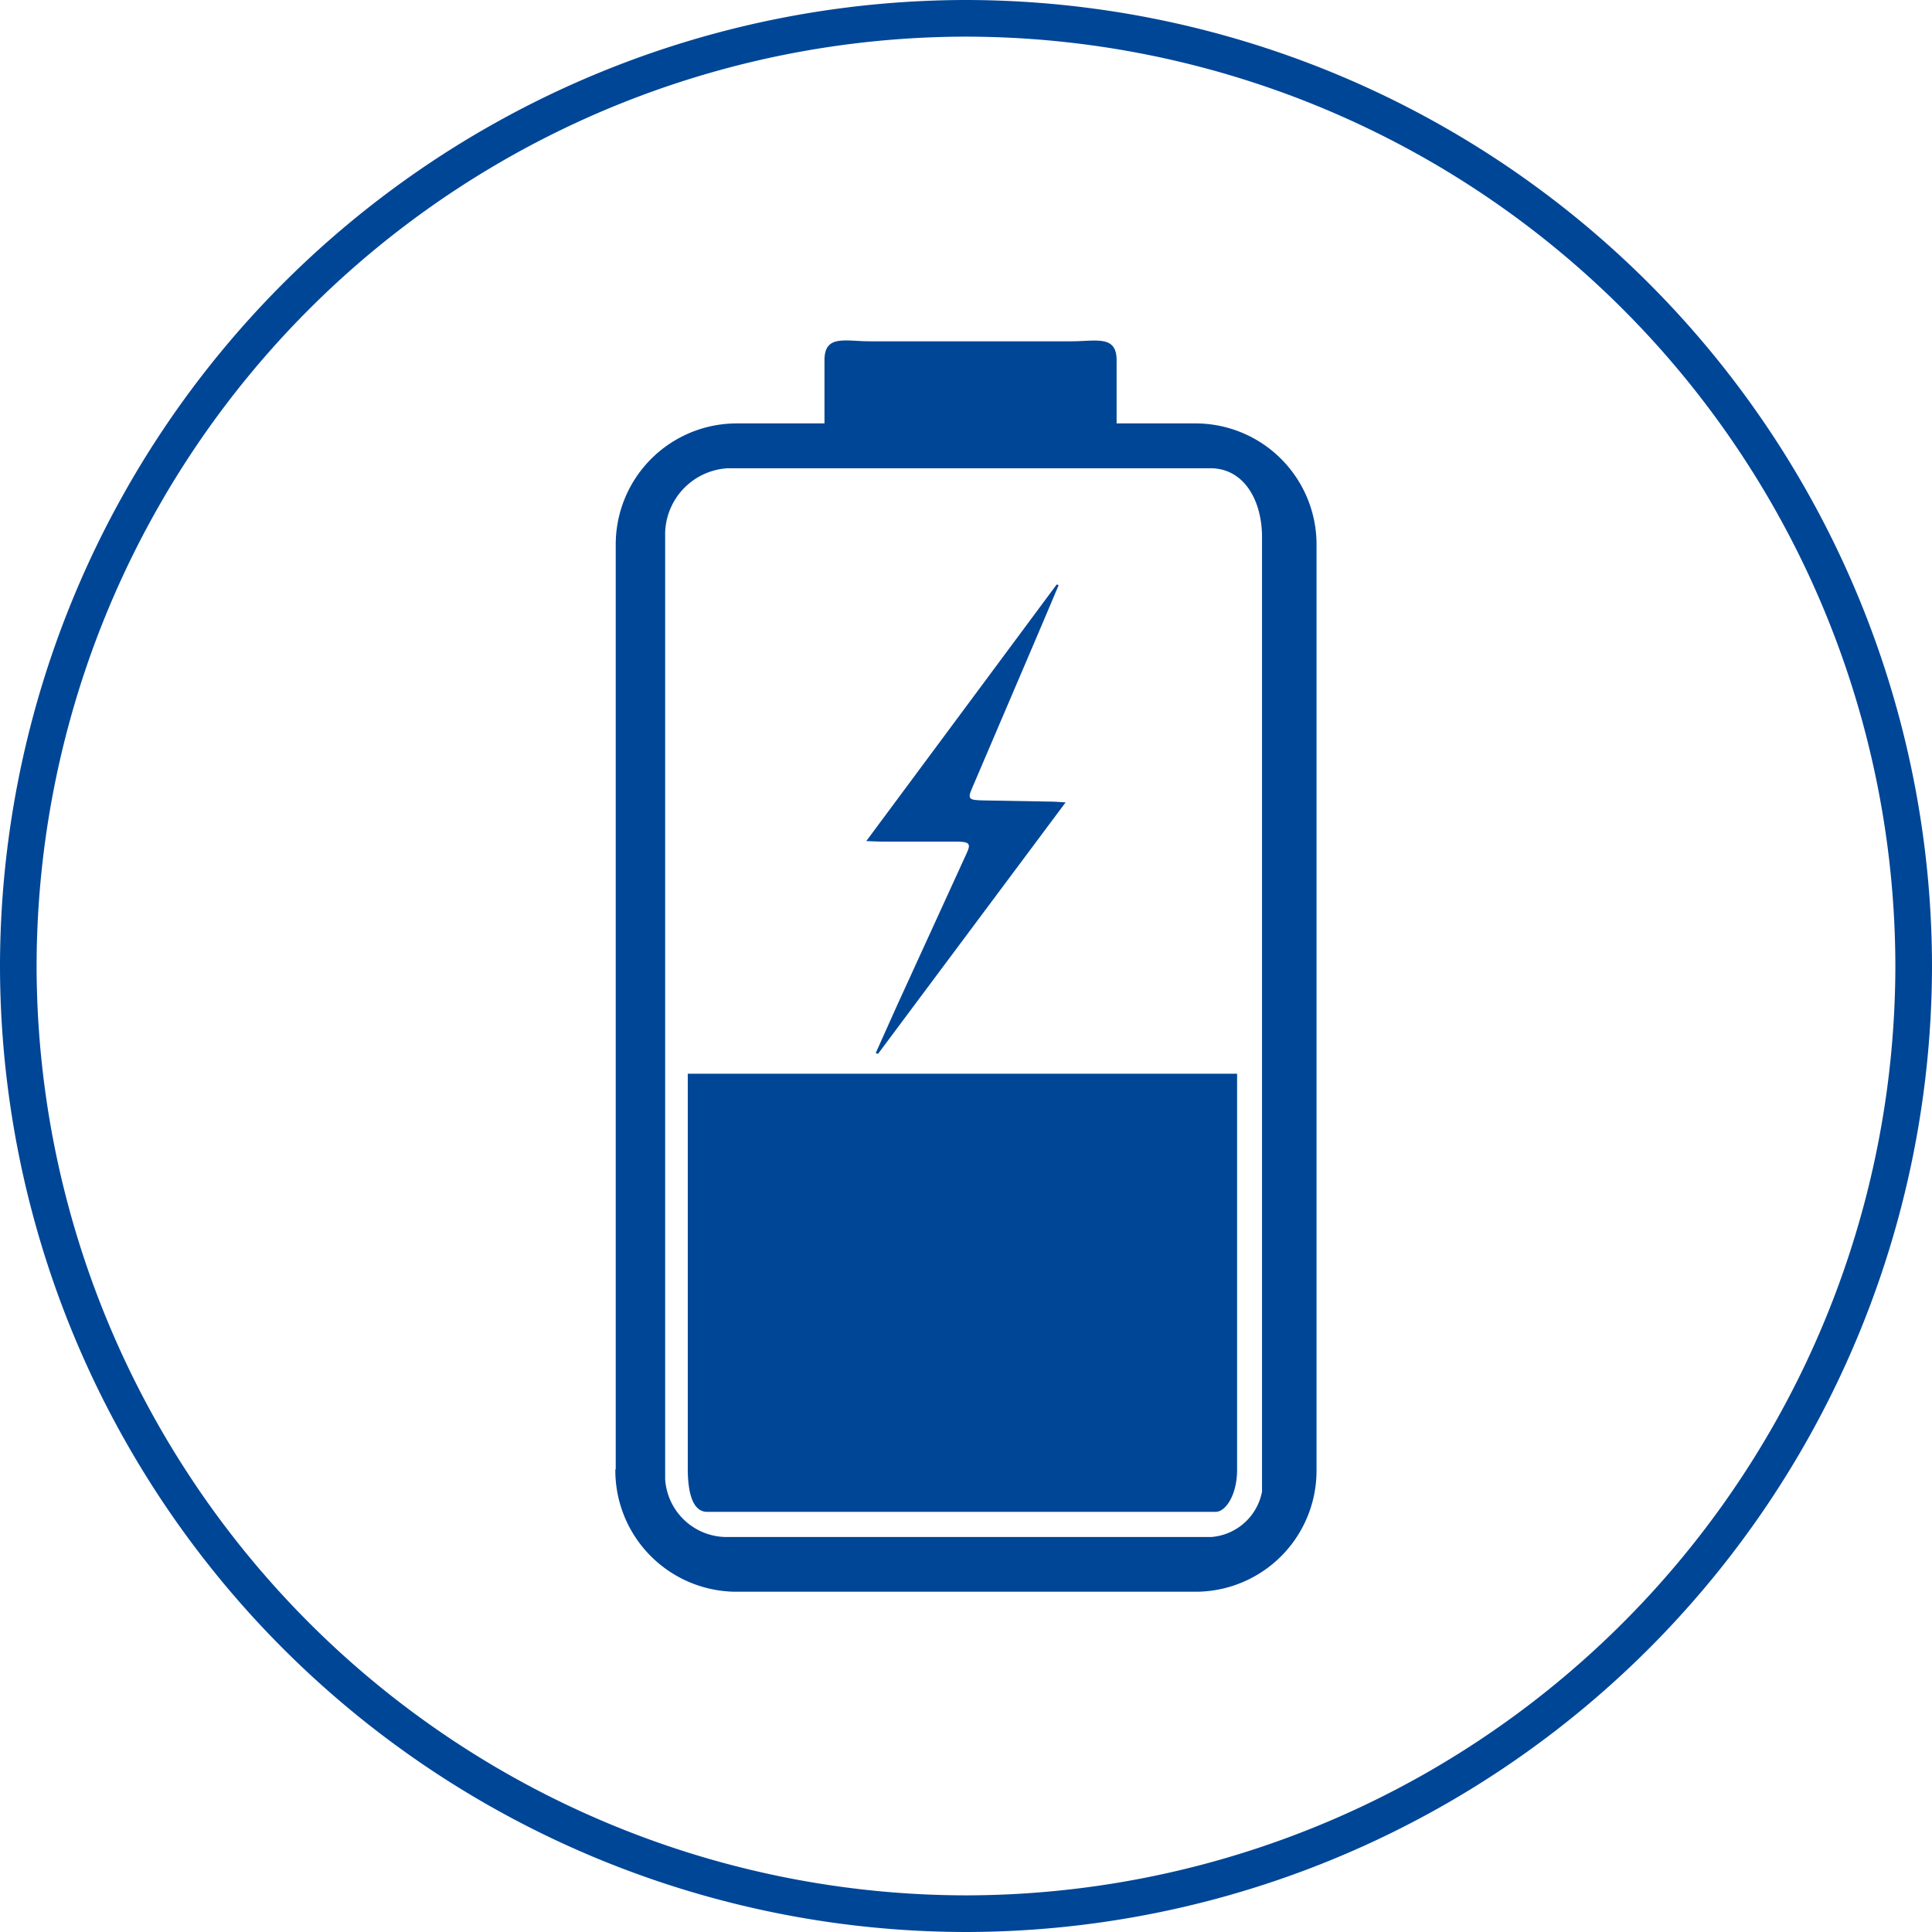
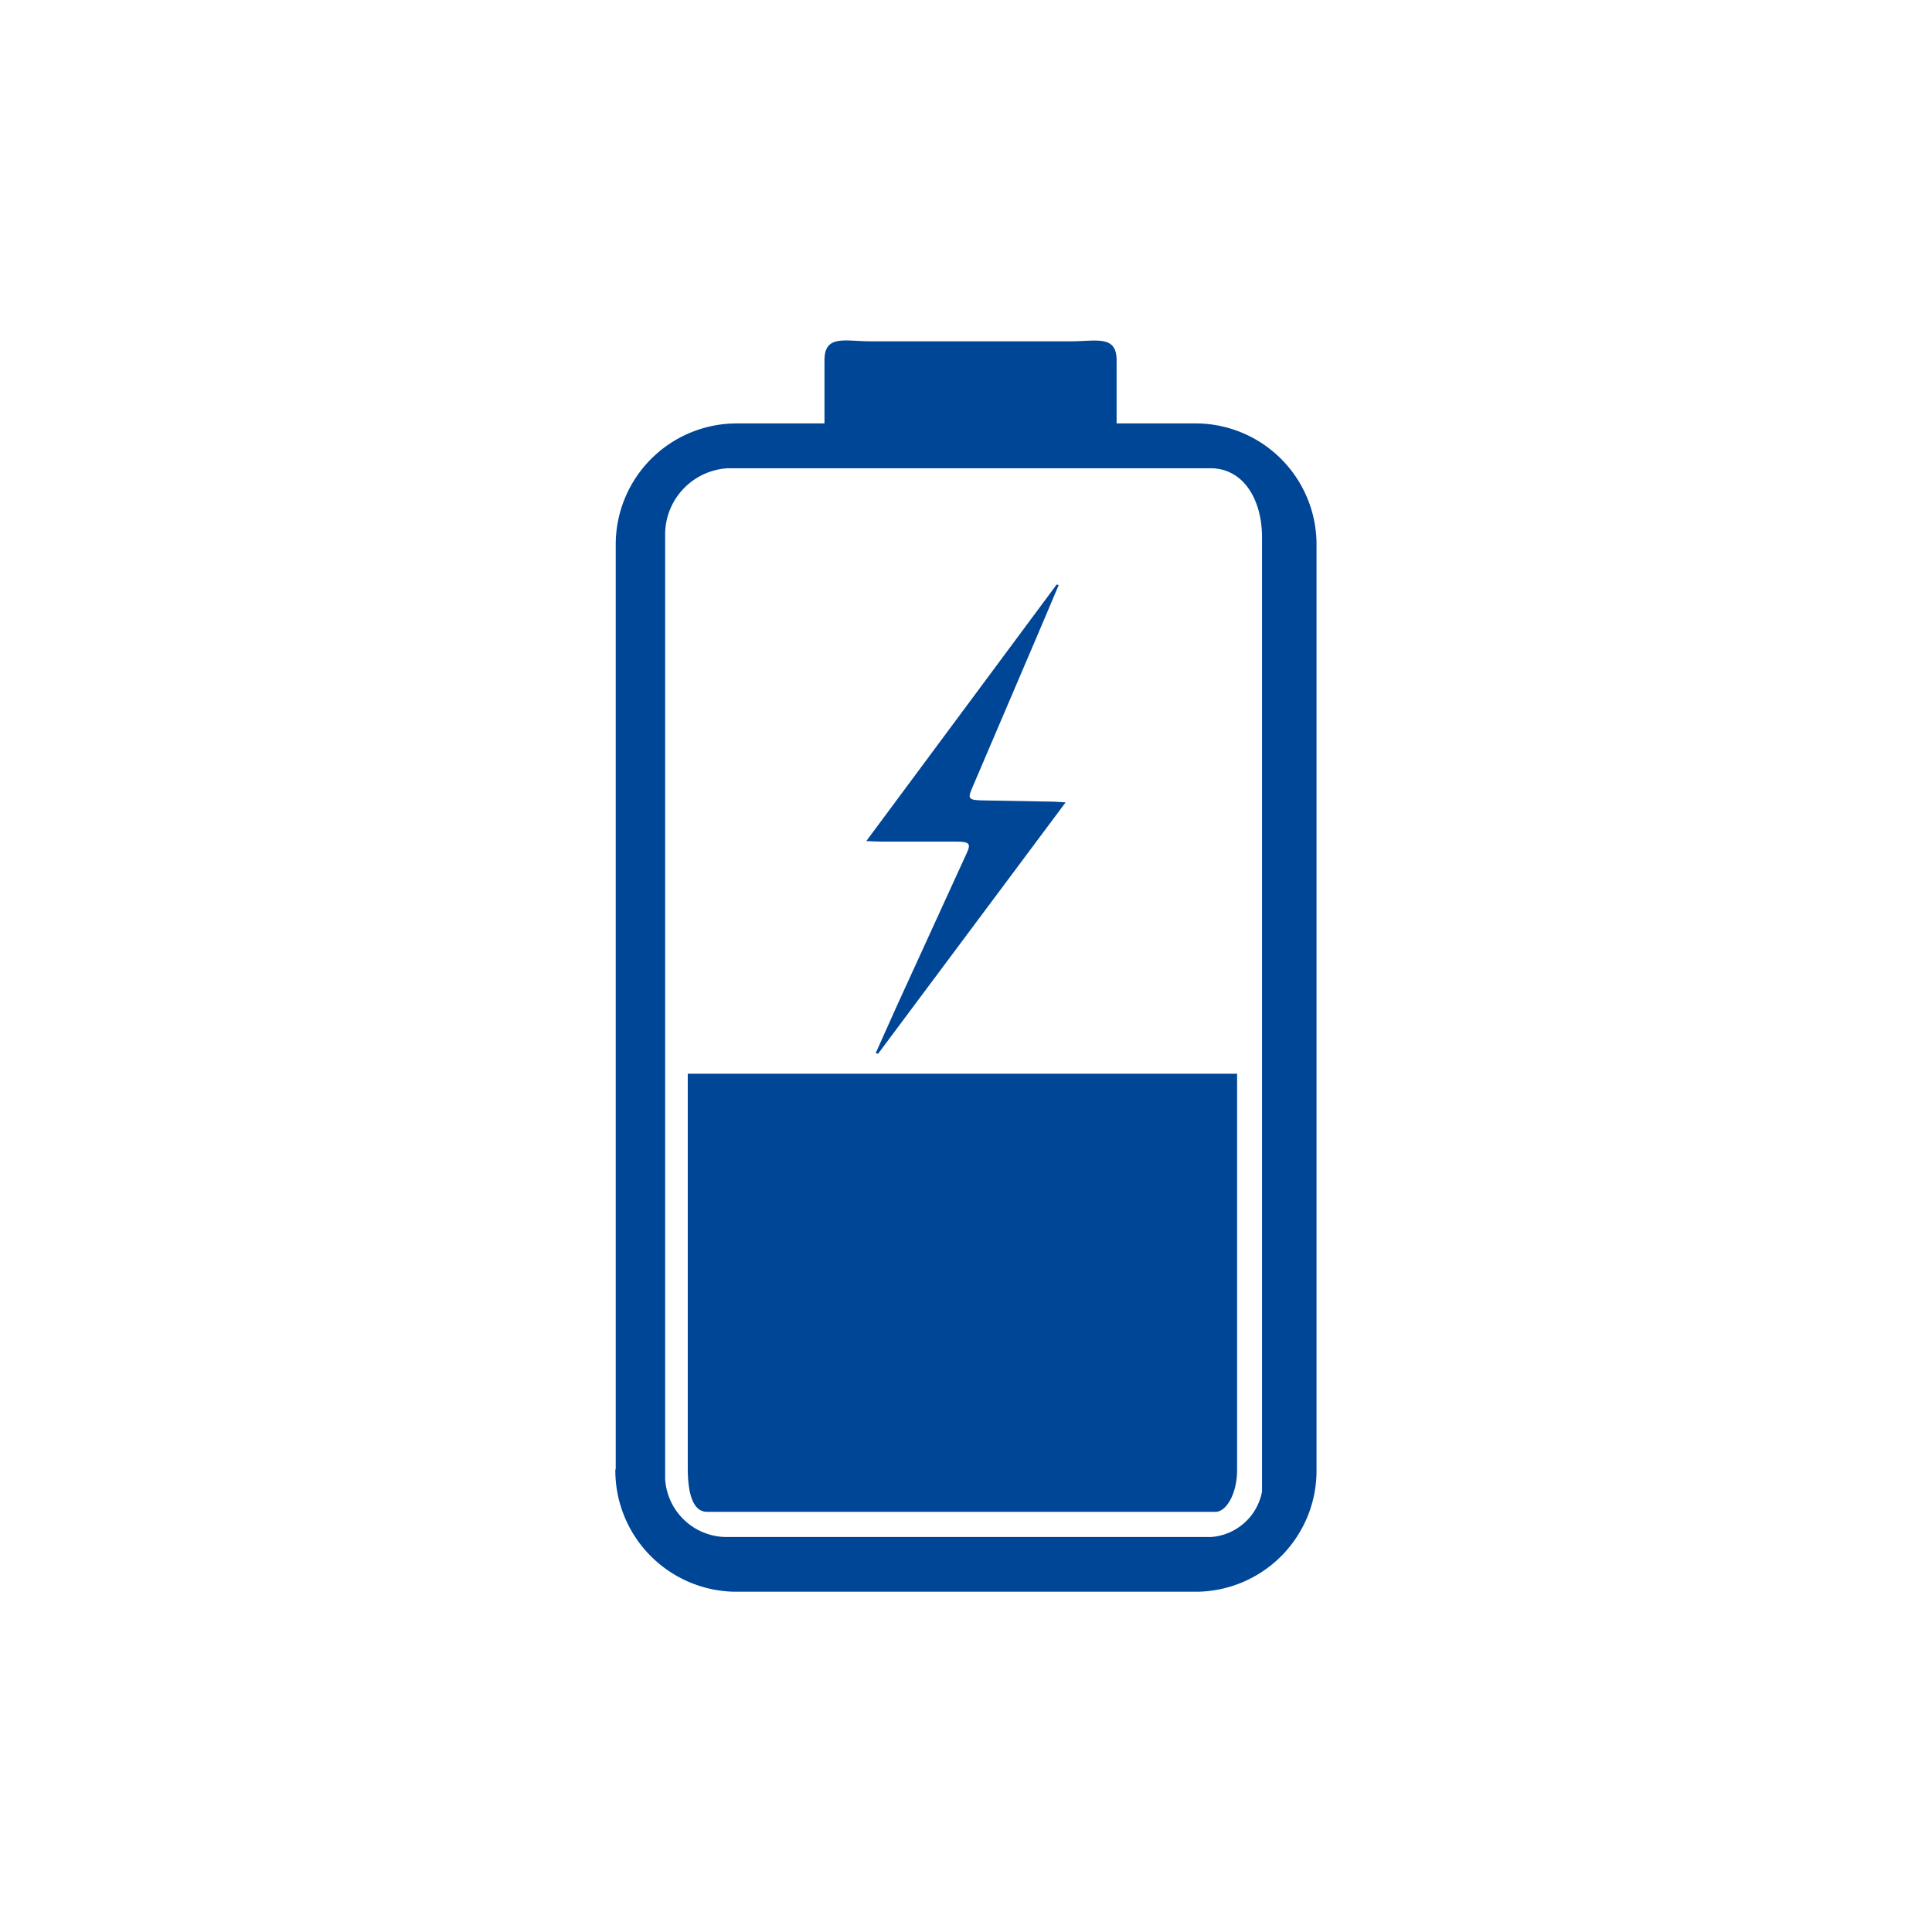
<svg xmlns="http://www.w3.org/2000/svg" width="44.867" height="44.867" viewBox="0 0 44.867 44.867">
  <defs>
    <style>.a{fill:#004697;}</style>
  </defs>
  <g transform="translate(-0.001 44.867)">
-     <path class="a" d="M0,0A22.458,22.458,0,0,1-22.434-22.433,22.459,22.459,0,0,1,0-44.867,22.459,22.459,0,0,1,22.433-22.433,22.458,22.458,0,0,1,0,0M0-44.016A21.609,21.609,0,0,0-21.584-22.433,21.608,21.608,0,0,0,0-.851,21.606,21.606,0,0,0,21.582-22.433,21.608,21.608,0,0,0,0-44.016" transform="translate(22.435 0)" />
    <path class="a" d="M0,0V1.468H-2.069A2.812,2.812,0,0,0-4.848,4.3V25.76h-.009A2.818,2.818,0,0,0-2.078,28.6H8.648a2.812,2.812,0,0,0,2.779-2.836V4.3A2.812,2.812,0,0,0,8.648,1.468H6.784V0c0-.589-.471-.439-1.057-.439H1.057C.479-.439,0-.6,0,0M8.961,2.509c.781,0,1.2.744,1.2,1.6V26.275a1.3,1.3,0,0,1-1.181,1.054H-2.238A1.434,1.434,0,0,1-3.7,25.983V4A1.543,1.543,0,0,1-2.238,2.509Zm.121,24.236c.243,0,.5-.408.5-.975v-9.2H-3.175v9.165c0,.531.1,1.01.451,1.01Z" transform="translate(19.148 -36.502)" />
    <path class="a" d="M0,0-.054-.018c.163-.364.325-.729.49-1.093q.813-1.778,1.625-3.554c.1-.216.059-.261-.234-.263-.579,0-1.157,0-1.736,0-.1,0-.206-.007-.364-.013L4.149-10.9l.046.015c-.187.441-.373.884-.562,1.325q-.727,1.7-1.455,3.405c-.1.234-.069.263.255.27l1.587.028c.095,0,.189.01.336.018" transform="translate(20.392 -20.394)" />
  </g>
</svg>